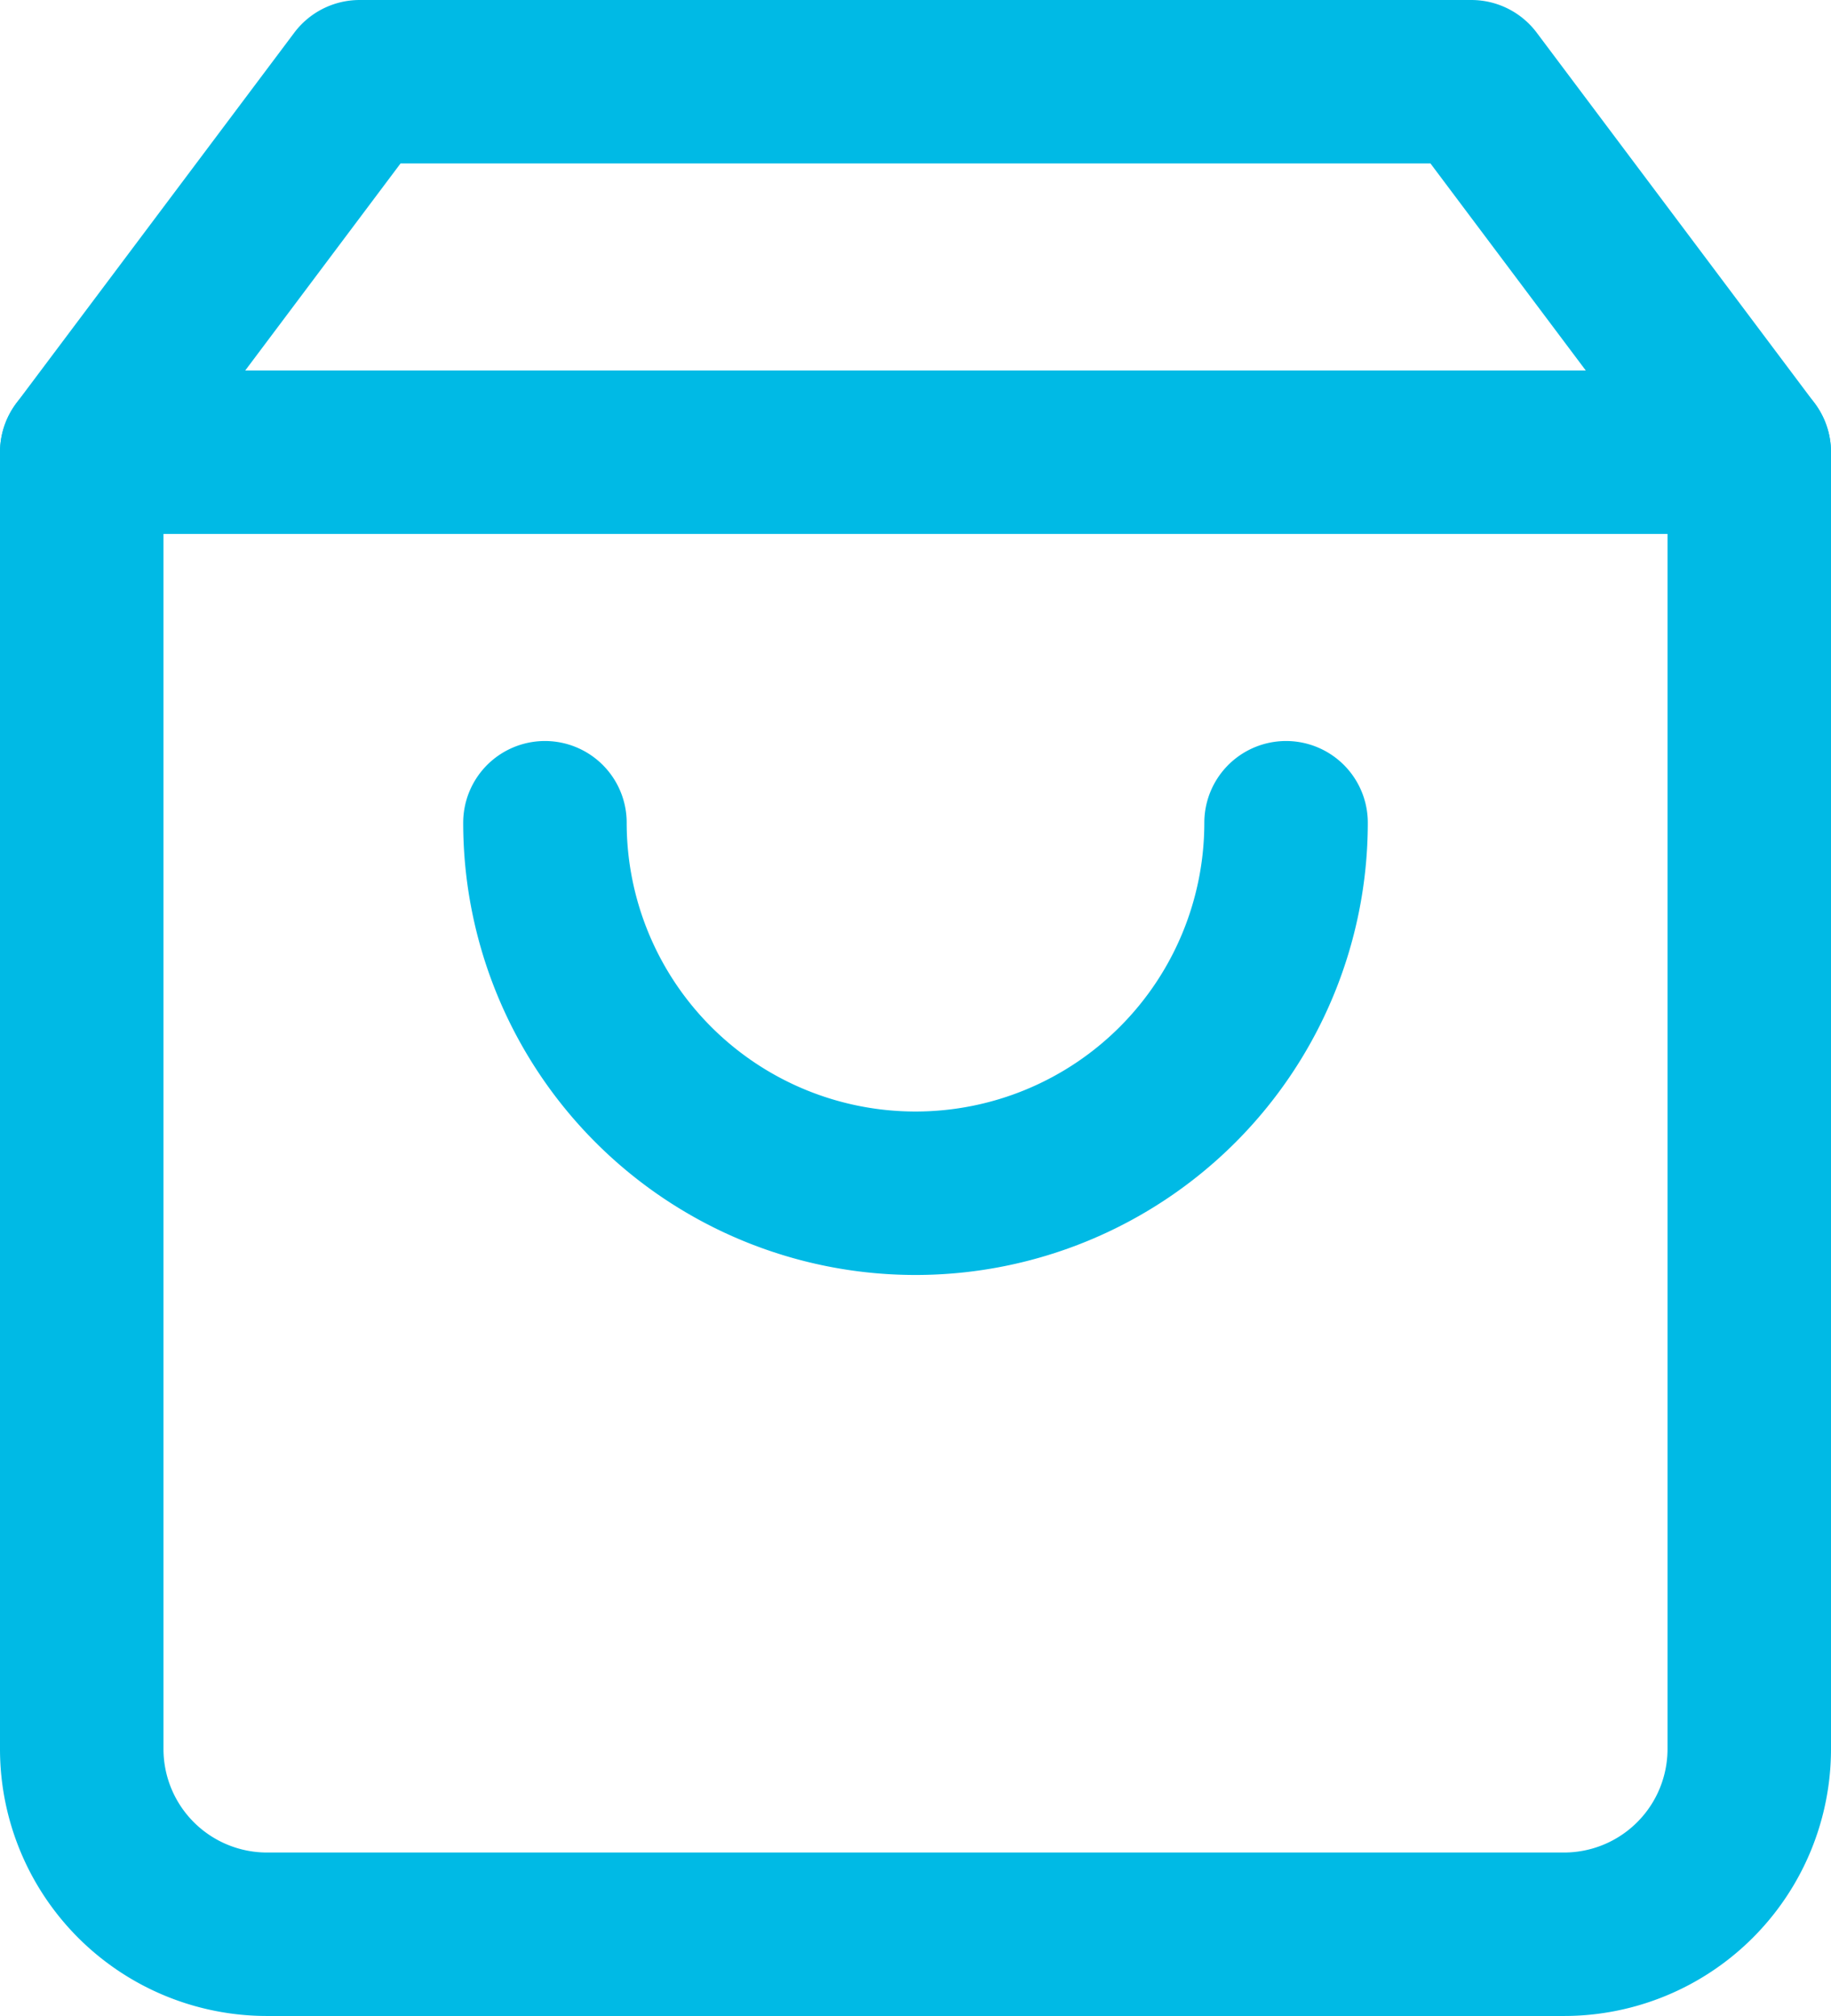
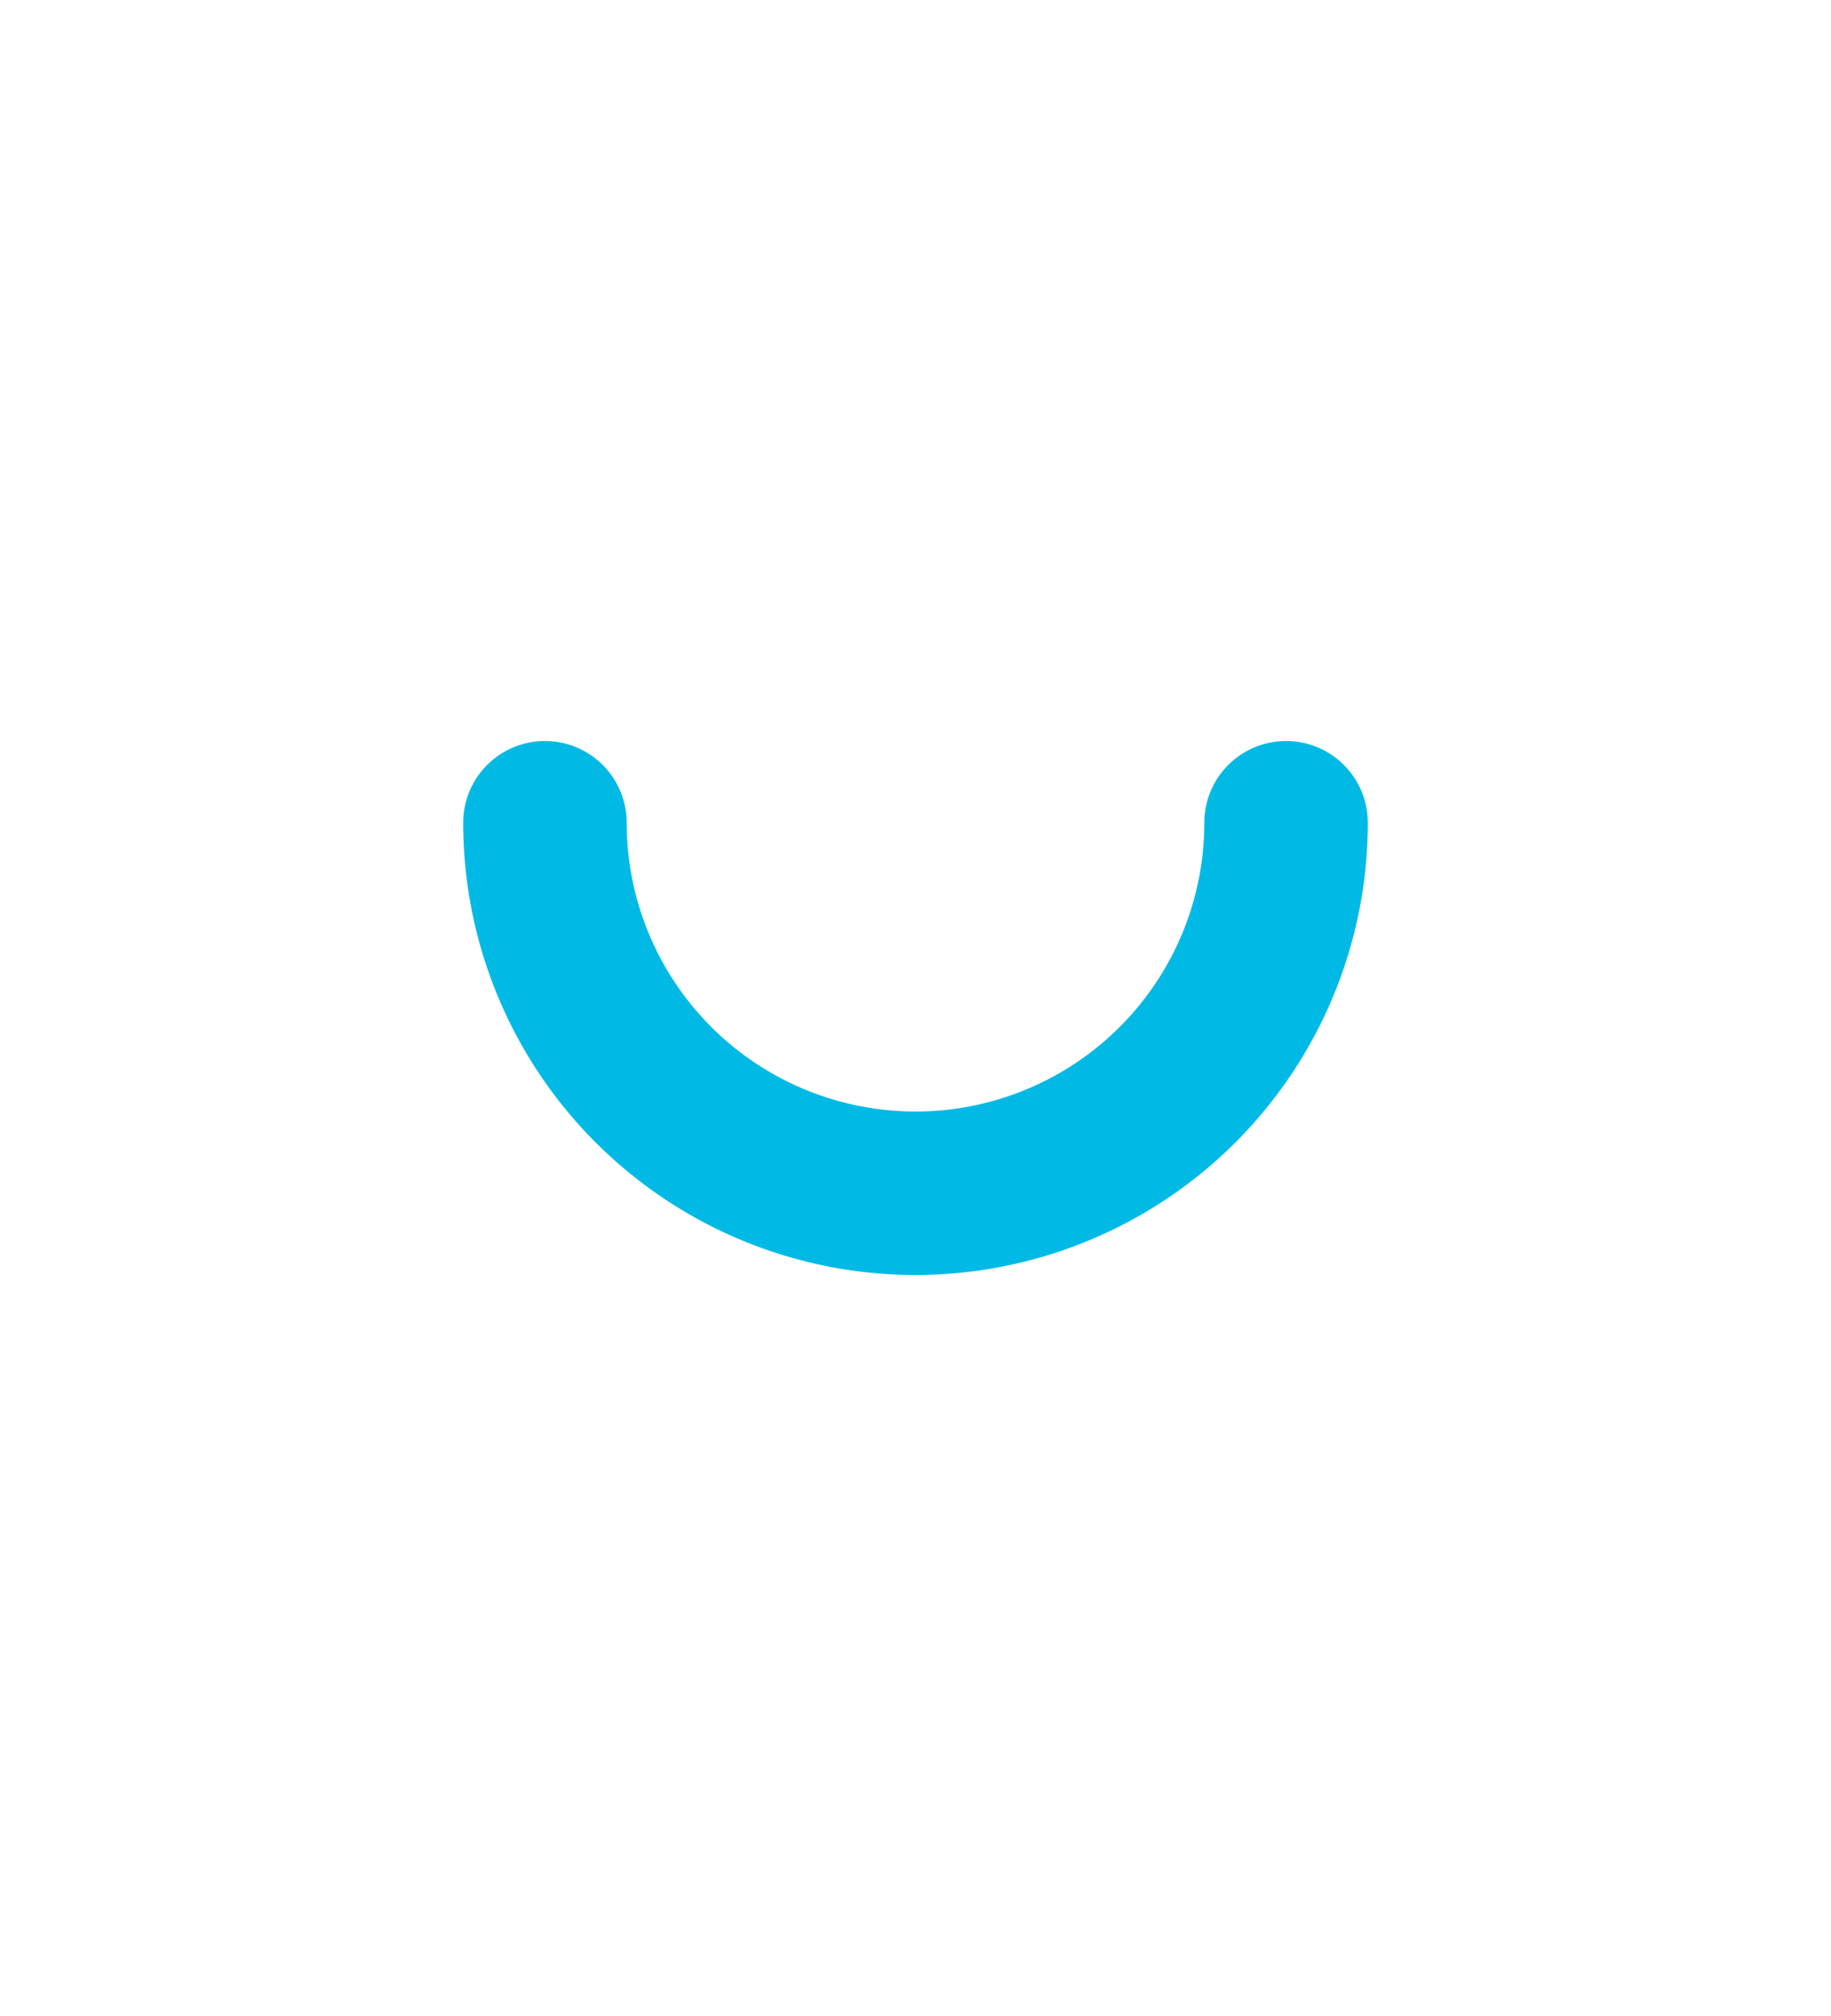
<svg xmlns="http://www.w3.org/2000/svg" width="16.8" height="18.5" viewBox="0 0 16.8 18.5">
  <g id="Visit_Our_Store" data-name="Visit Our Store" transform="translate(-3.75 -2.25)">
-     <path id="Path_20865" data-name="Path 20865" d="M7.05,3,4.5,6.4V18.3A1.7,1.7,0,0,0,6.2,20H18.1a1.7,1.7,0,0,0,1.7-1.7V6.4L17.25,3Z" fill="none" stroke="#00bae5" stroke-linecap="round" stroke-linejoin="round" stroke-width="1.5" />
-     <path id="Path_20866" data-name="Path 20866" d="M4.5,9H19.8" transform="translate(0 -2.6)" fill="none" stroke="#00bae5" stroke-linecap="round" stroke-linejoin="round" stroke-width="1.5" />
    <path id="Path_20867" data-name="Path 20867" d="M18.8,15A3.4,3.4,0,0,1,12,15" transform="translate(-3.25 -5.2)" fill="none" stroke="#00bae5" stroke-linecap="round" stroke-linejoin="round" stroke-width="1.5" />
  </g>
</svg>